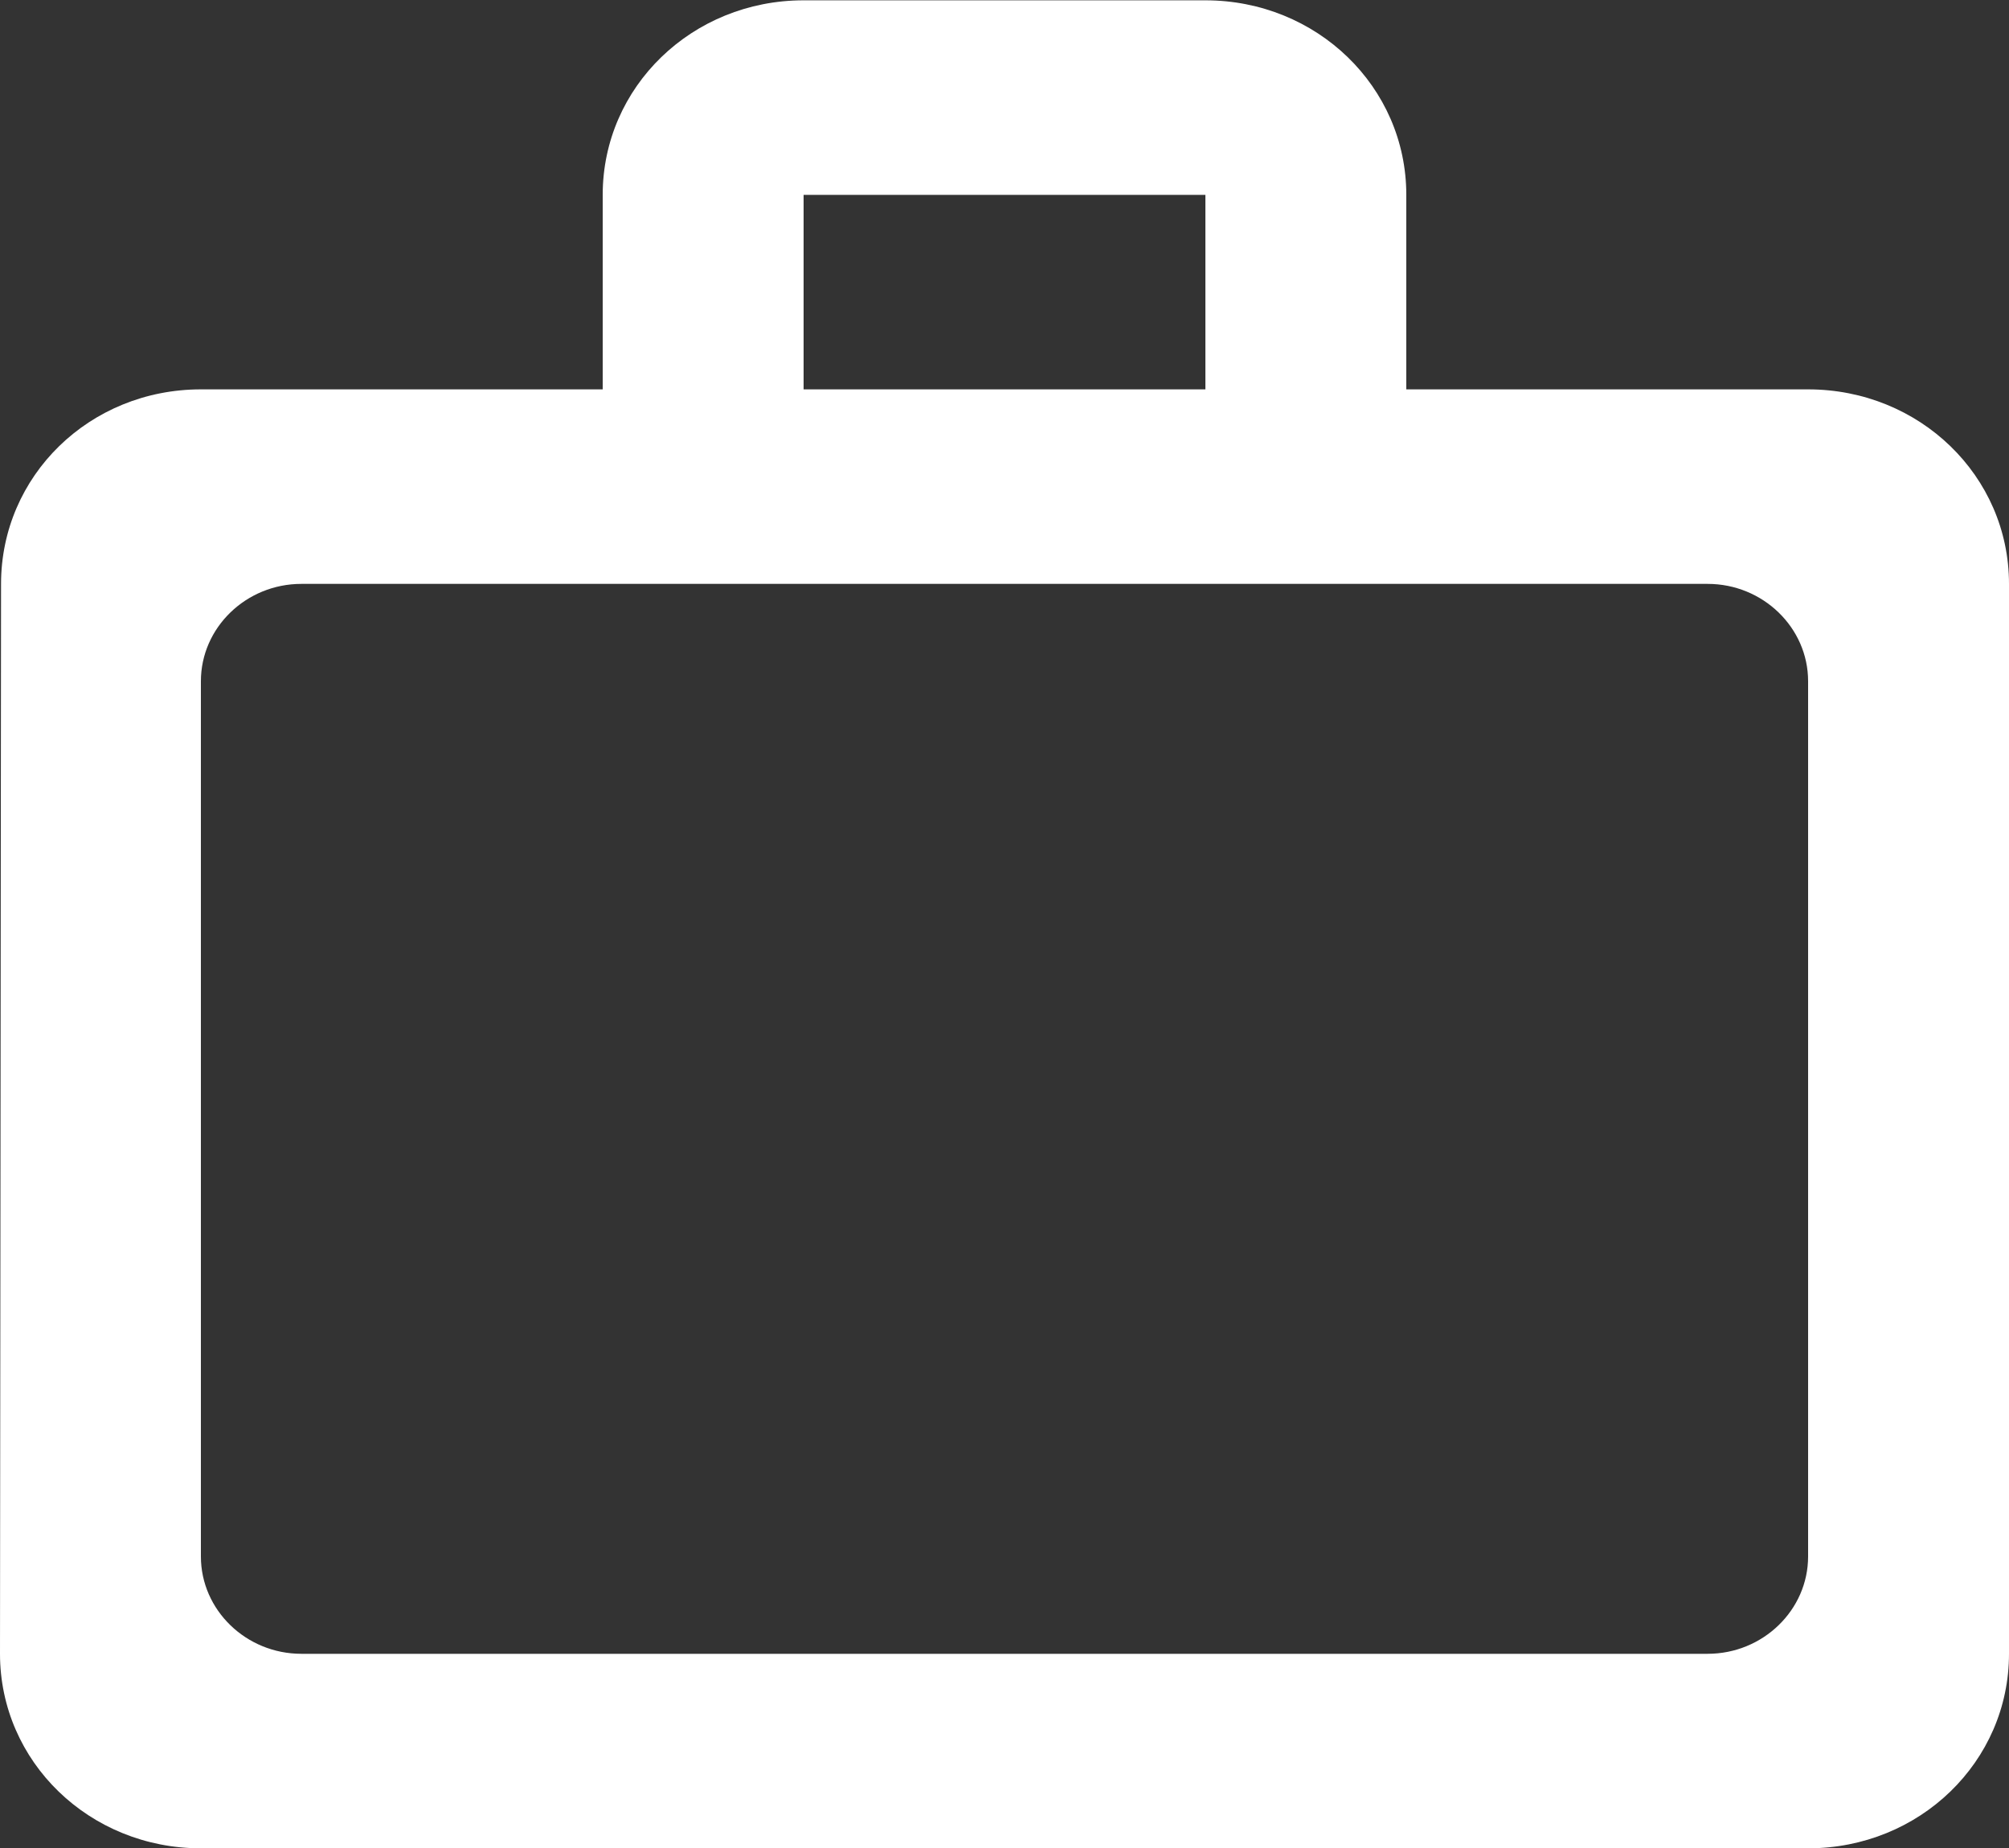
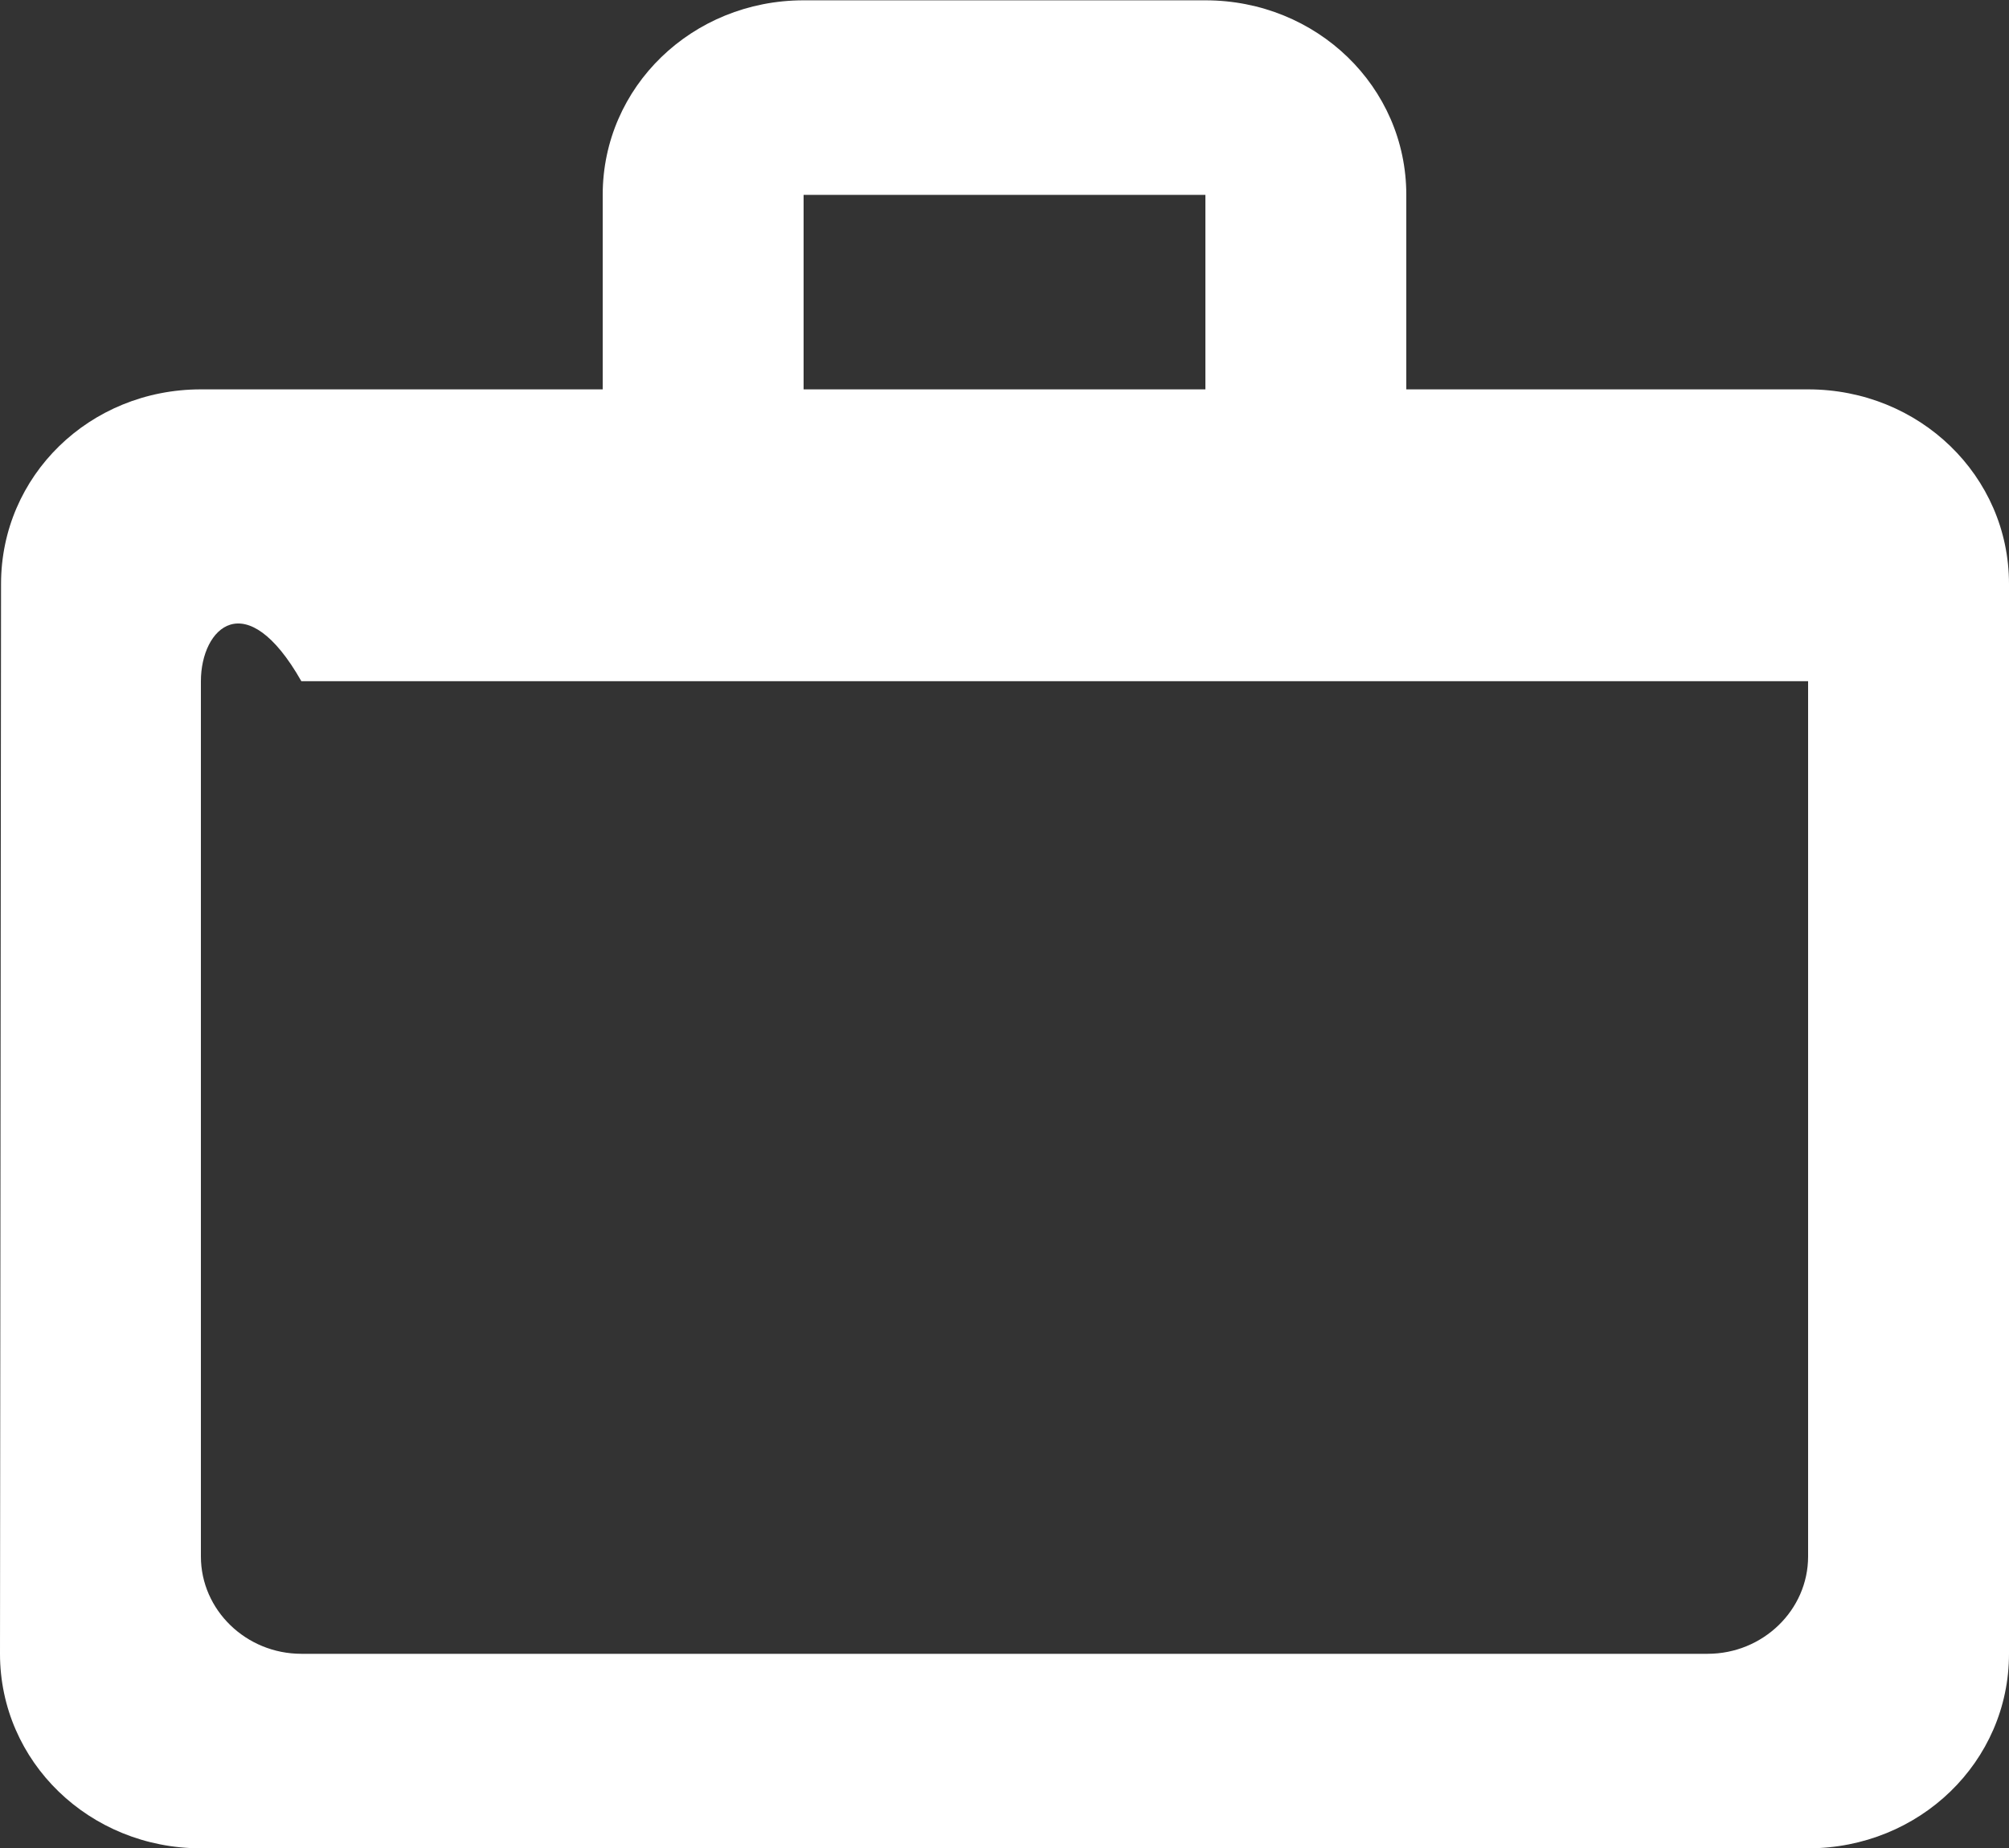
<svg xmlns="http://www.w3.org/2000/svg" width="25" height="23" viewBox="0 0 25 23" fill="none">
  <rect x="0" y="0" width="25" height="23" fill="#333333" stroke="none" />
-   <path d="M15 4.846V2.425H10V4.846H15ZM2.5 8.478V19.372C2.5 20.038 3.062 20.583 3.75 20.583H21.25C21.938 20.583 22.5 20.038 22.5 19.372V8.478C22.5 7.812 21.938 7.267 21.25 7.267H3.75C3.062 7.267 2.5 7.812 2.5 8.478ZM22.5 4.846C23.887 4.846 25 5.923 25 7.267V20.583C25 21.927 23.887 23.004 22.5 23.004H2.5C1.113 23.004 0 21.927 0 20.583L0.013 7.267C0.013 5.923 1.113 4.846 2.5 4.846H7.5V2.425C7.5 1.081 8.613 0.004 10 0.004H15C16.387 0.004 17.5 1.081 17.5 2.425V4.846H22.5Z" fill="white" />
+   <path d="M15 4.846V2.425H10V4.846H15ZM2.5 8.478V19.372C2.5 20.038 3.062 20.583 3.75 20.583H21.25C21.938 20.583 22.5 20.038 22.5 19.372V8.478H3.75C3.062 7.267 2.5 7.812 2.5 8.478ZM22.5 4.846C23.887 4.846 25 5.923 25 7.267V20.583C25 21.927 23.887 23.004 22.5 23.004H2.5C1.113 23.004 0 21.927 0 20.583L0.013 7.267C0.013 5.923 1.113 4.846 2.5 4.846H7.5V2.425C7.5 1.081 8.613 0.004 10 0.004H15C16.387 0.004 17.5 1.081 17.5 2.425V4.846H22.5Z" fill="white" />
</svg>